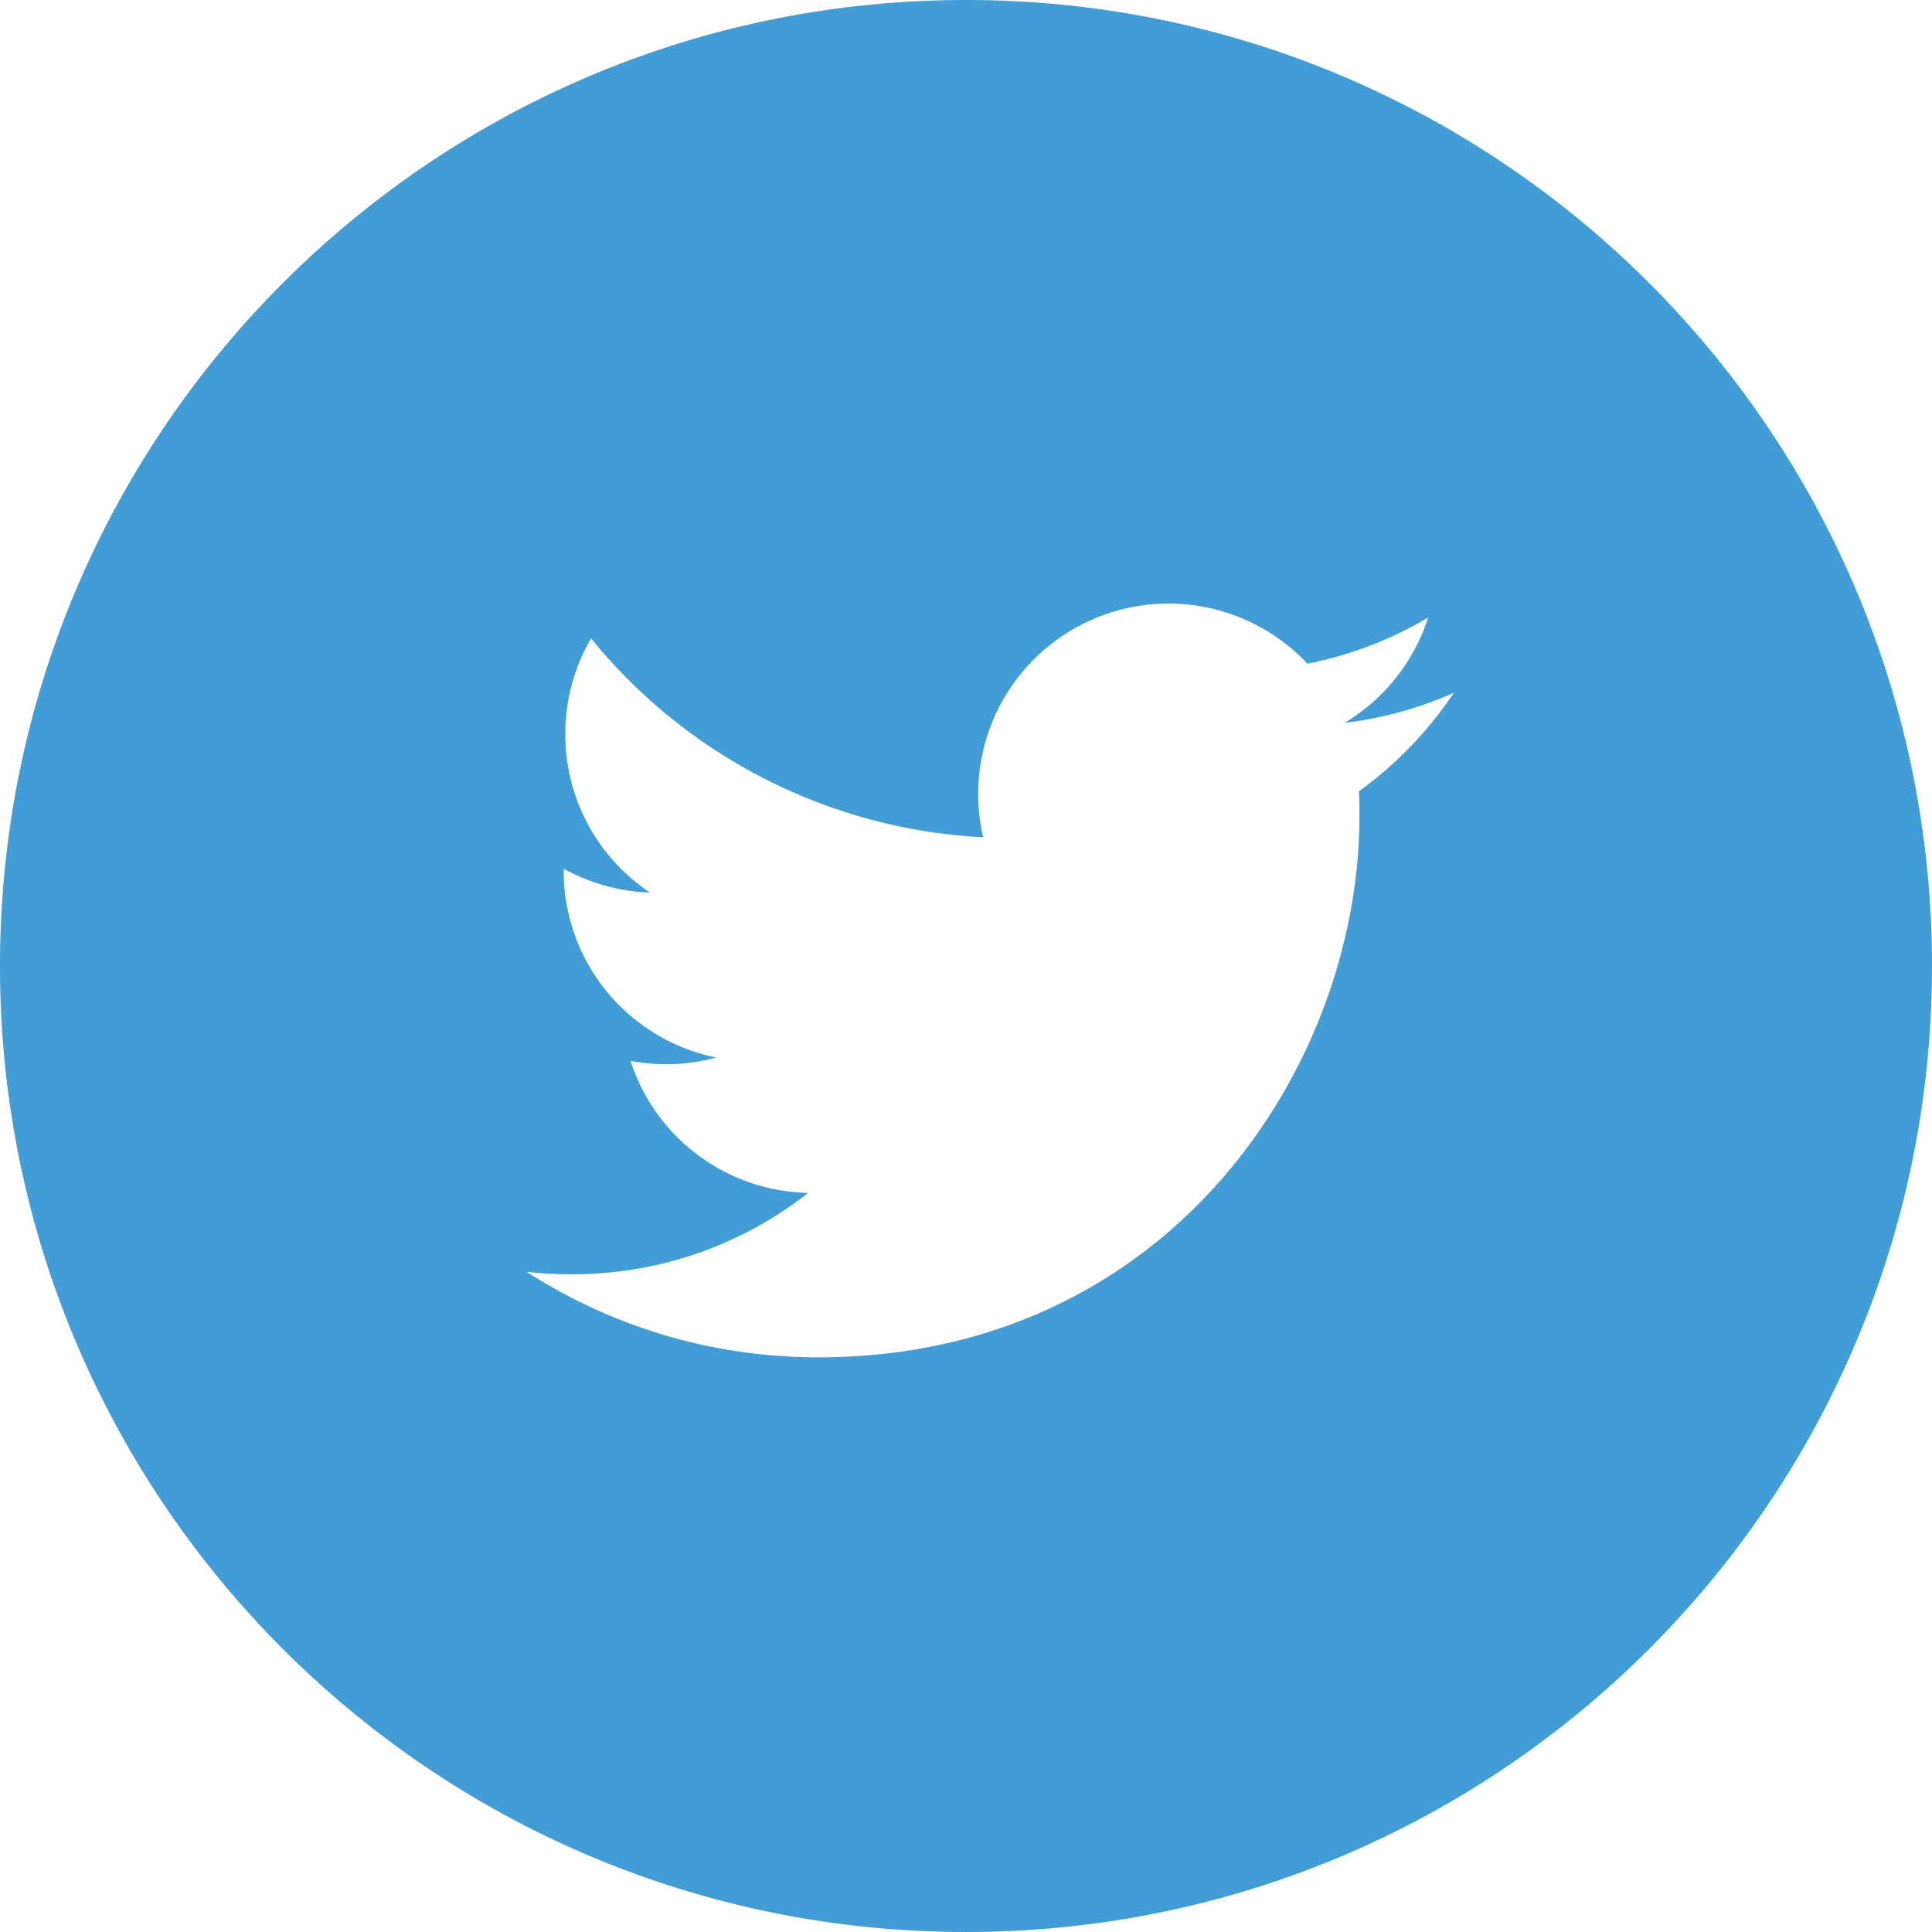
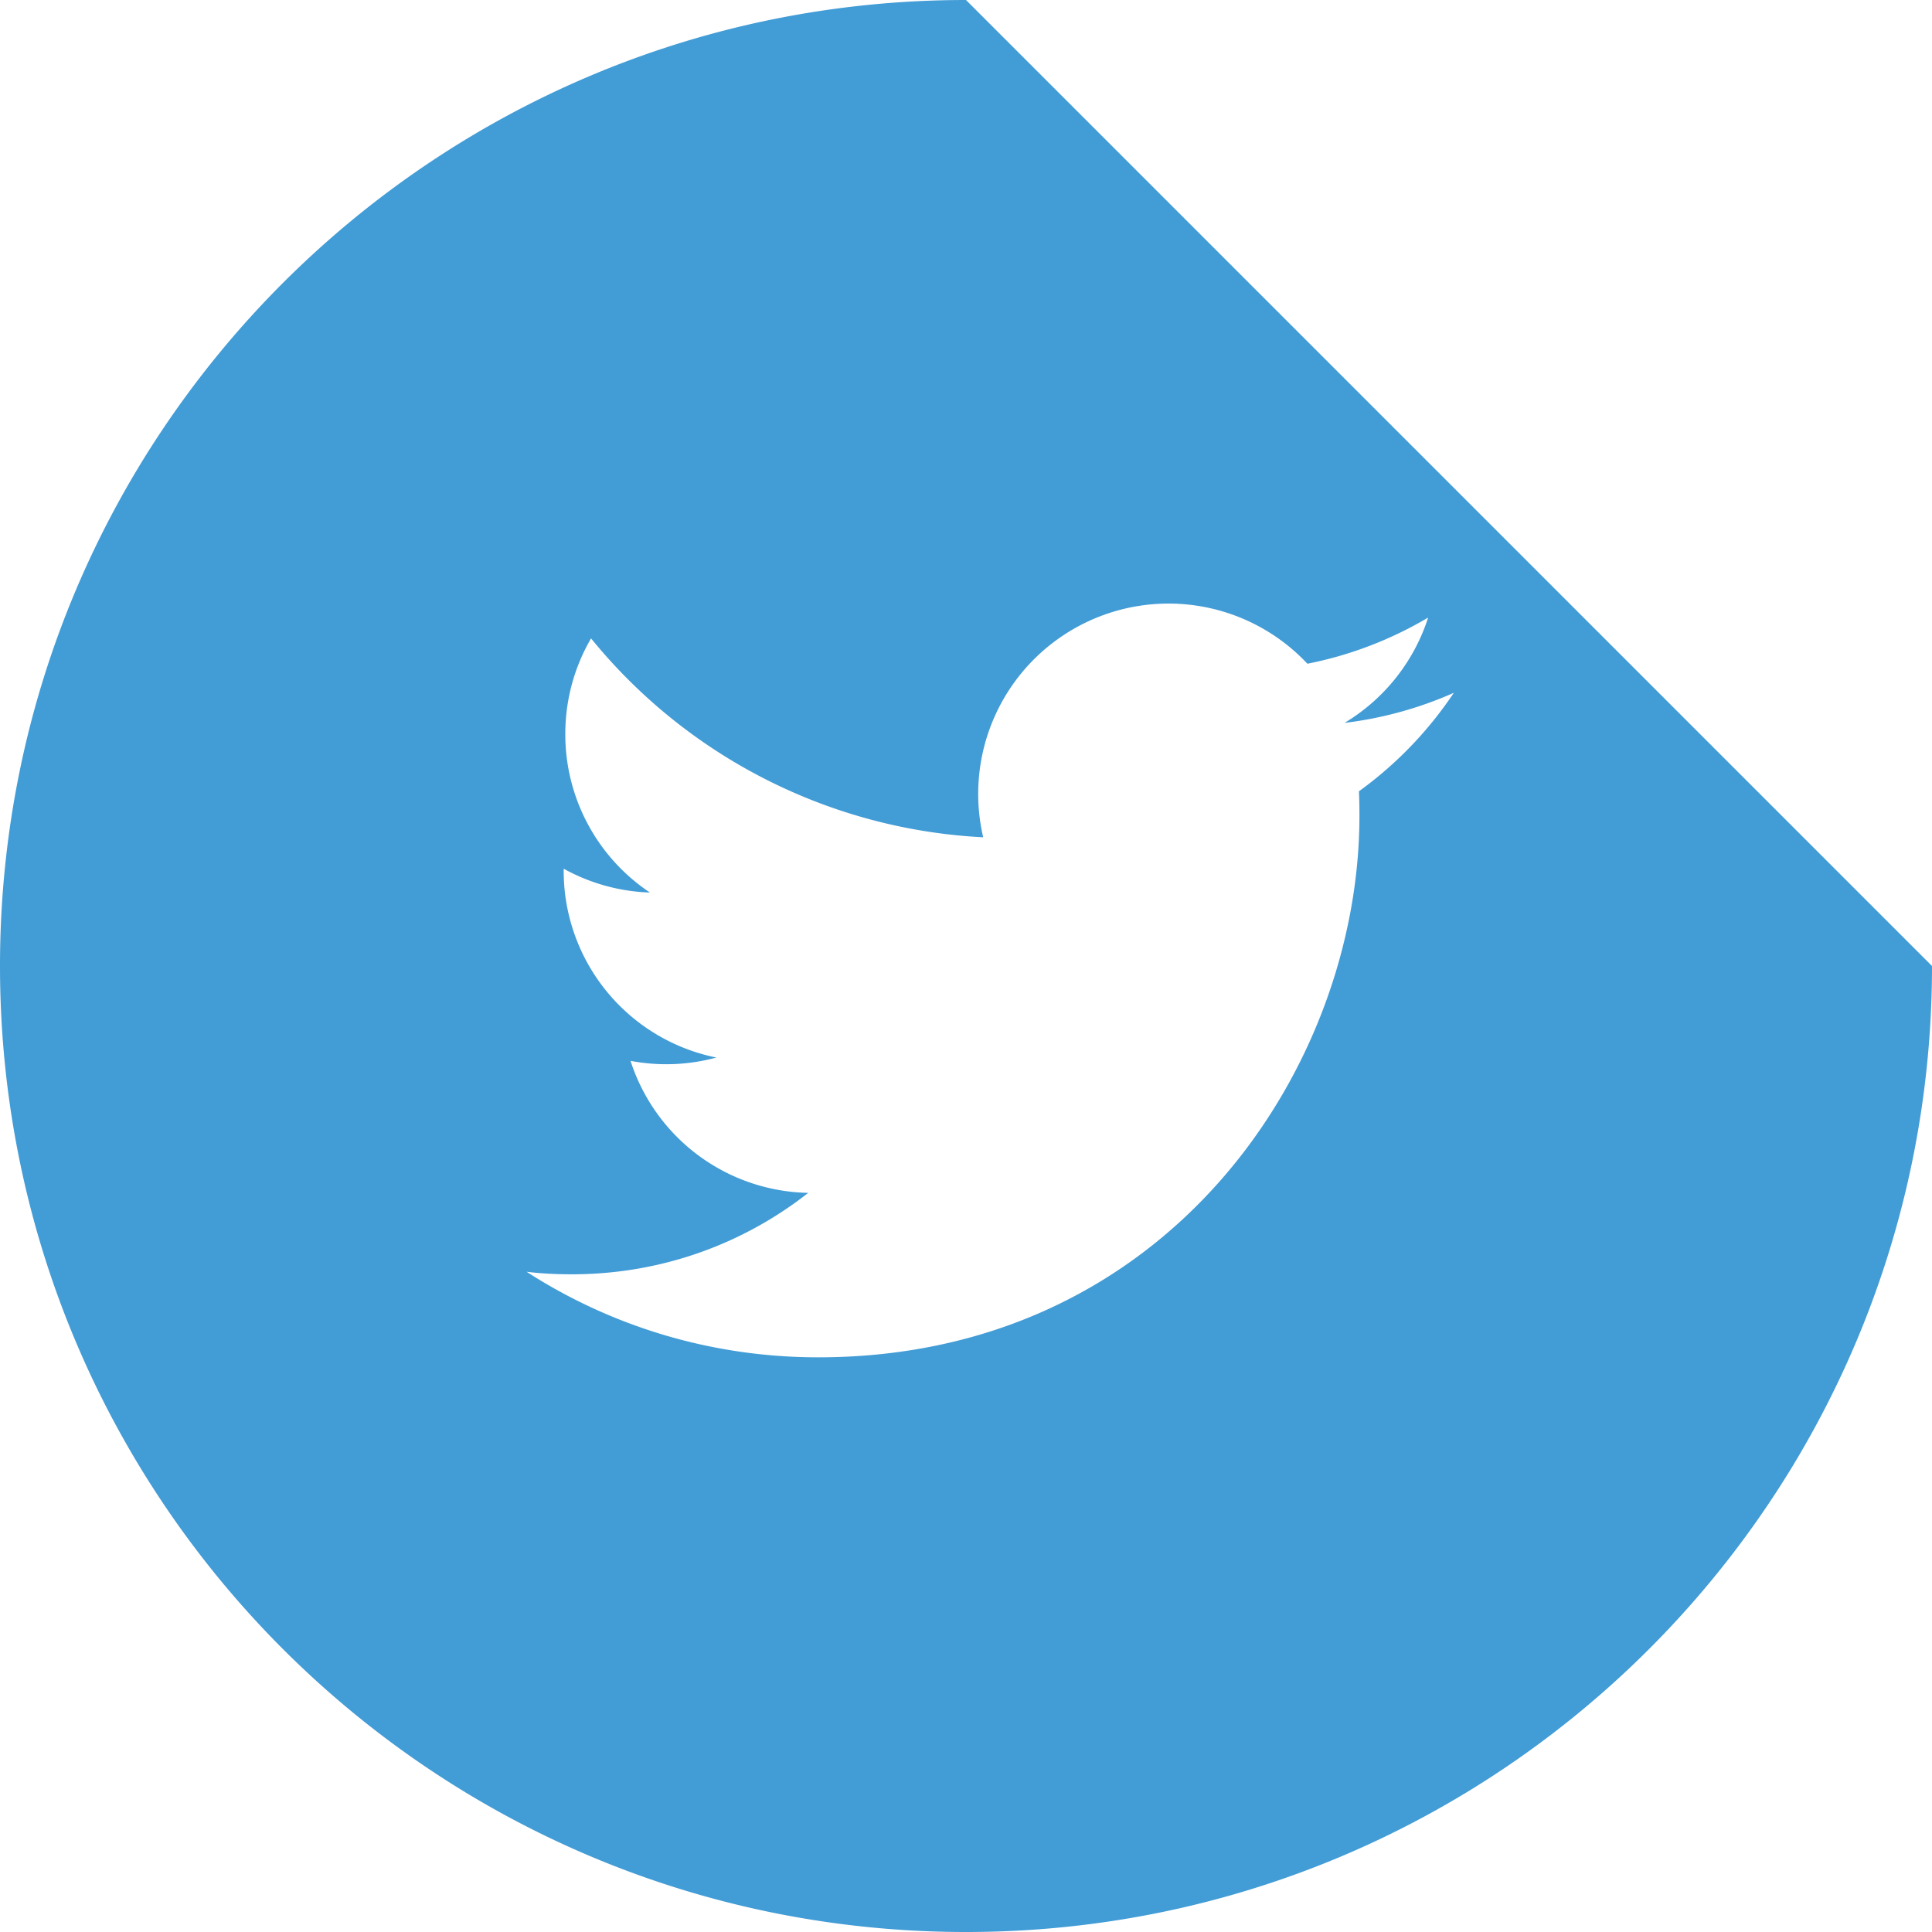
<svg xmlns="http://www.w3.org/2000/svg" width="42" height="42" viewBox="0 0 42 42">
-   <path fill="#429CD6" fill-rule="nonzero" d="M21 0C9.402 0 0 9.402 0 21s9.402 21 21 21 21-9.402 21-21S32.598 0 21 0zm8.542 17.202c.009.18.011.36.011.534 0 5.469-4.158 11.771-11.766 11.771-2.337 0-4.511-.682-6.34-1.86.322.04.652.055.987.055 1.938 0 3.72-.658 5.136-1.77a4.144 4.144 0 0 1-3.863-2.87 4.156 4.156 0 0 0 1.866-.072 4.14 4.14 0 0 1-3.319-4.055v-.05a4.148 4.148 0 0 0 1.875.518 4.135 4.135 0 0 1-1.84-3.445c0-.757.204-1.47.56-2.08a11.76 11.76 0 0 0 8.525 4.324 4.138 4.138 0 0 1 7.048-3.773 8.307 8.307 0 0 0 2.625-1.004 4.155 4.155 0 0 1-1.818 2.29 8.31 8.31 0 0 0 2.376-.654 8.386 8.386 0 0 1-2.063 2.141z" />
+   <path fill="#429CD6" fill-rule="nonzero" d="M21 0C9.402 0 0 9.402 0 21s9.402 21 21 21 21-9.402 21-21zm8.542 17.202c.009.18.011.36.011.534 0 5.469-4.158 11.771-11.766 11.771-2.337 0-4.511-.682-6.34-1.86.322.04.652.055.987.055 1.938 0 3.72-.658 5.136-1.77a4.144 4.144 0 0 1-3.863-2.87 4.156 4.156 0 0 0 1.866-.072 4.14 4.14 0 0 1-3.319-4.055v-.05a4.148 4.148 0 0 0 1.875.518 4.135 4.135 0 0 1-1.84-3.445c0-.757.204-1.47.56-2.08a11.76 11.76 0 0 0 8.525 4.324 4.138 4.138 0 0 1 7.048-3.773 8.307 8.307 0 0 0 2.625-1.004 4.155 4.155 0 0 1-1.818 2.29 8.31 8.31 0 0 0 2.376-.654 8.386 8.386 0 0 1-2.063 2.141z" />
</svg>